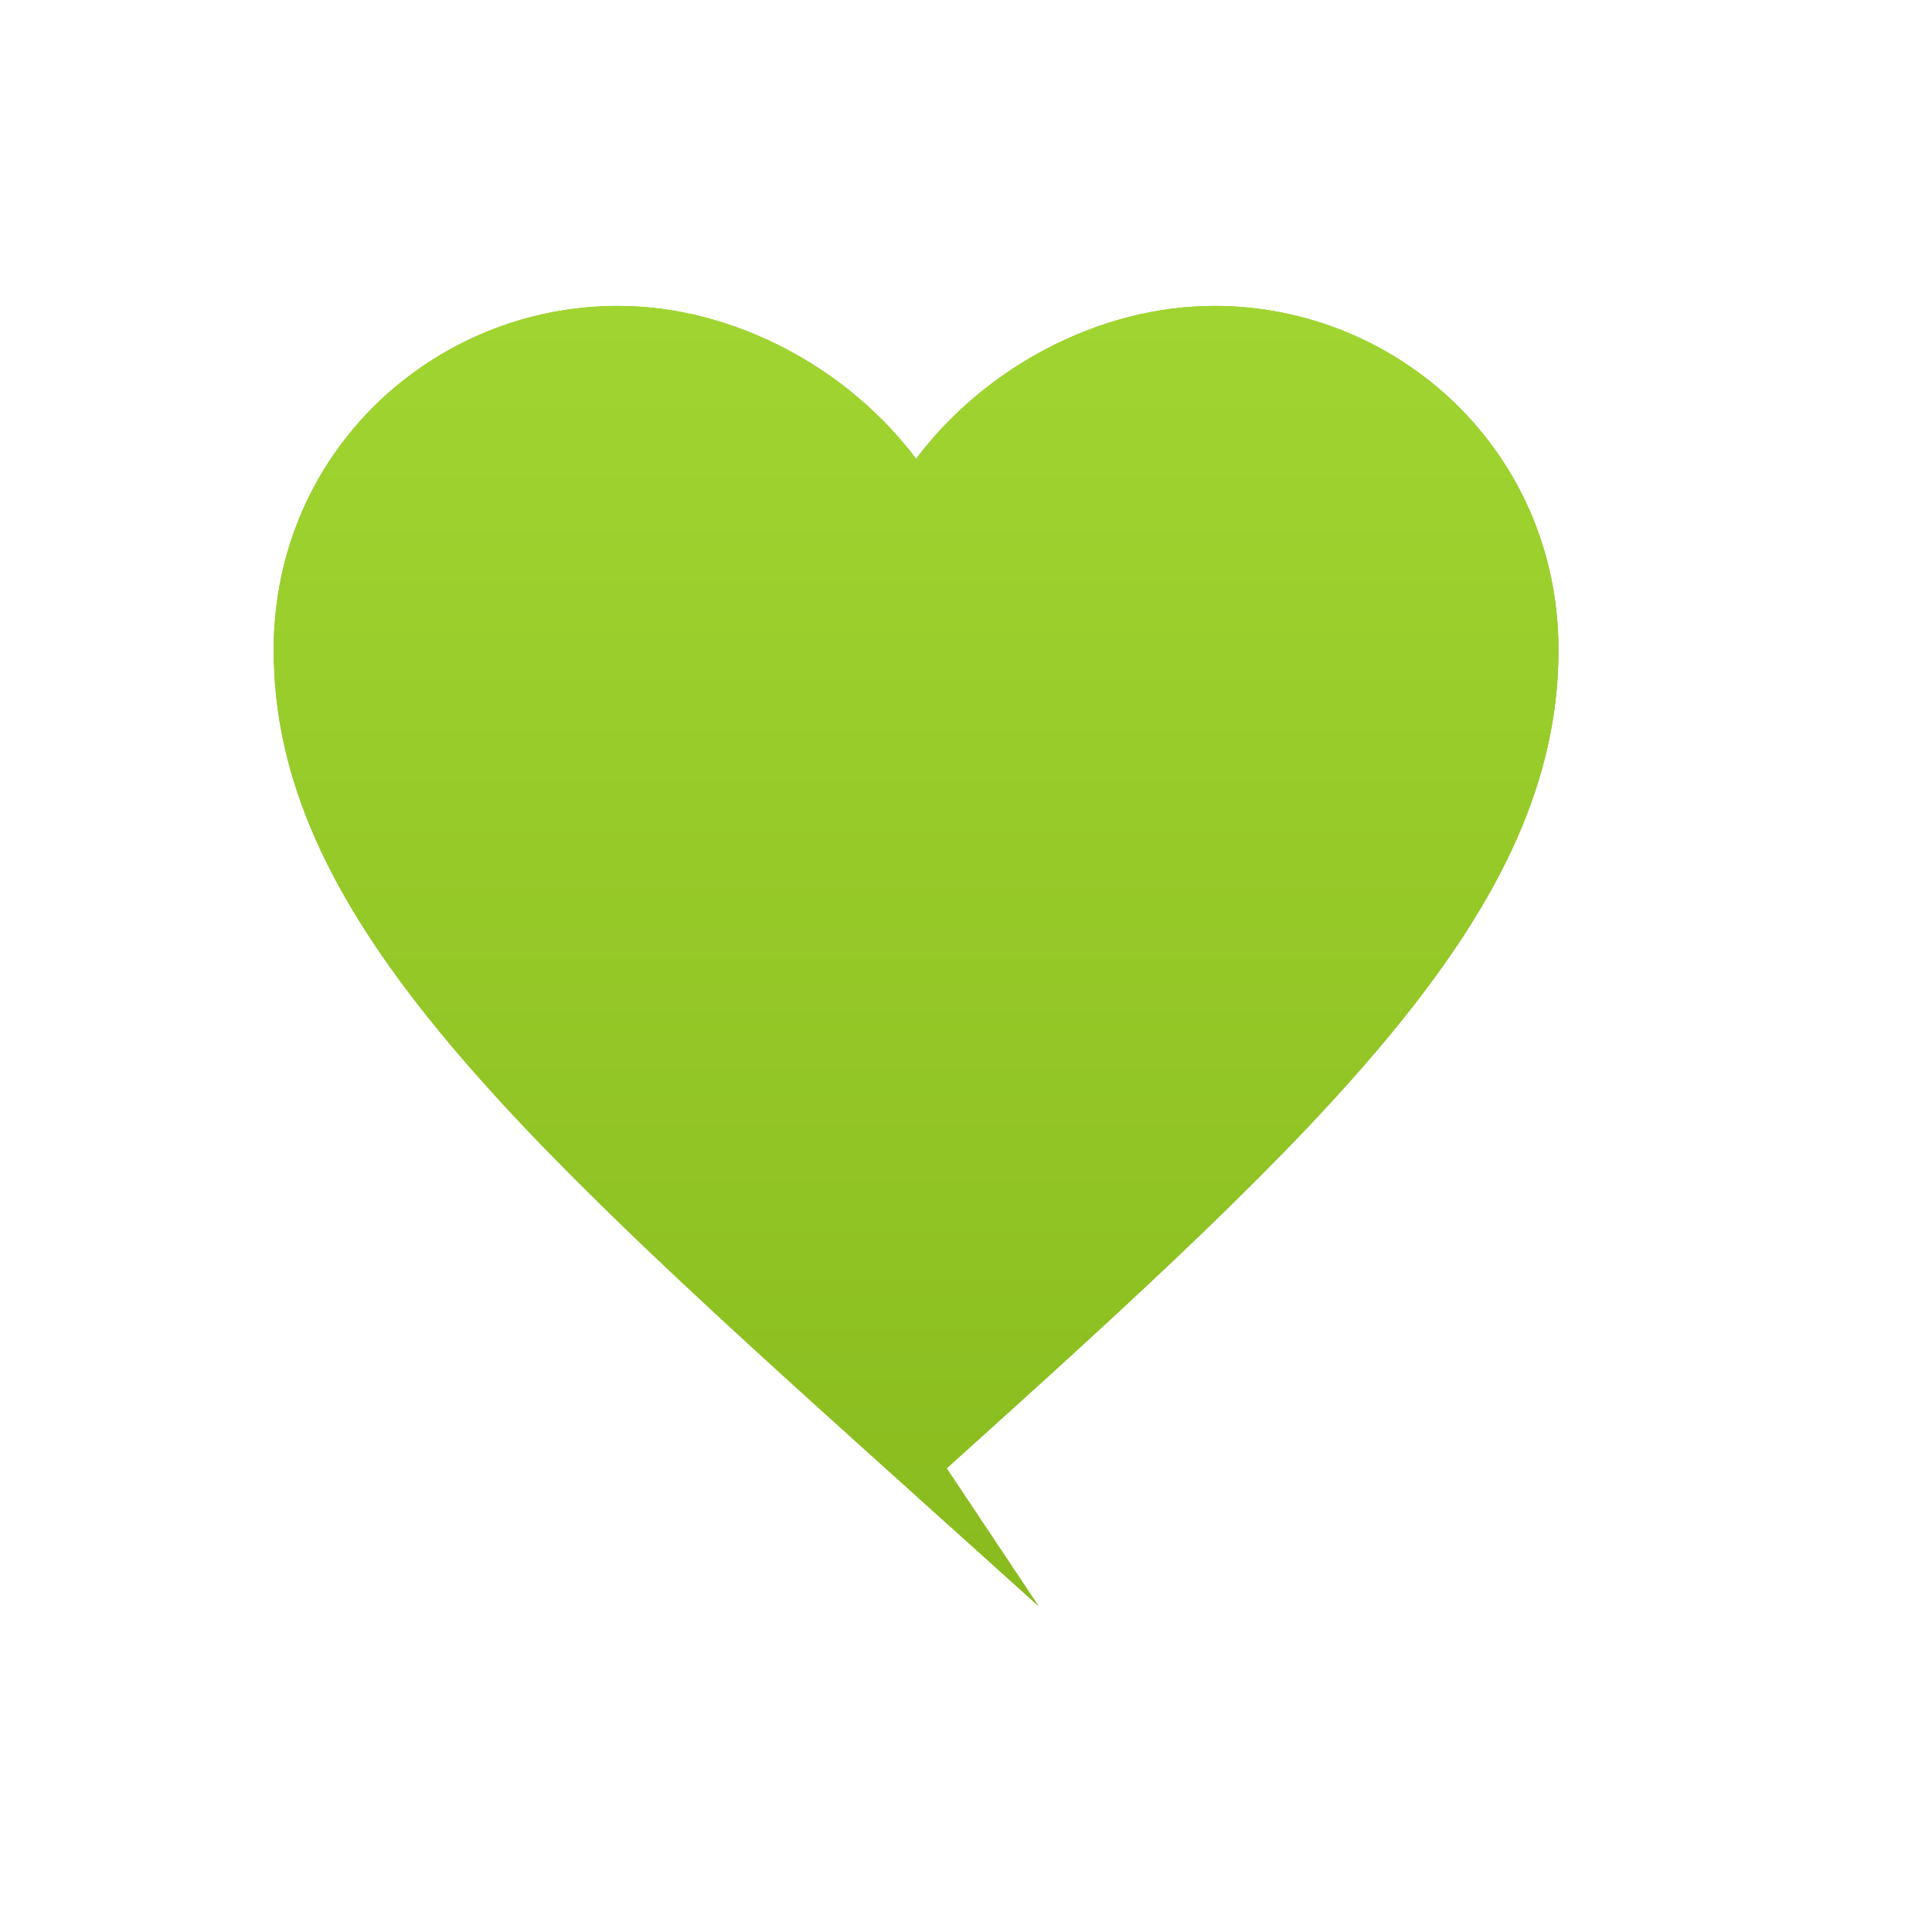
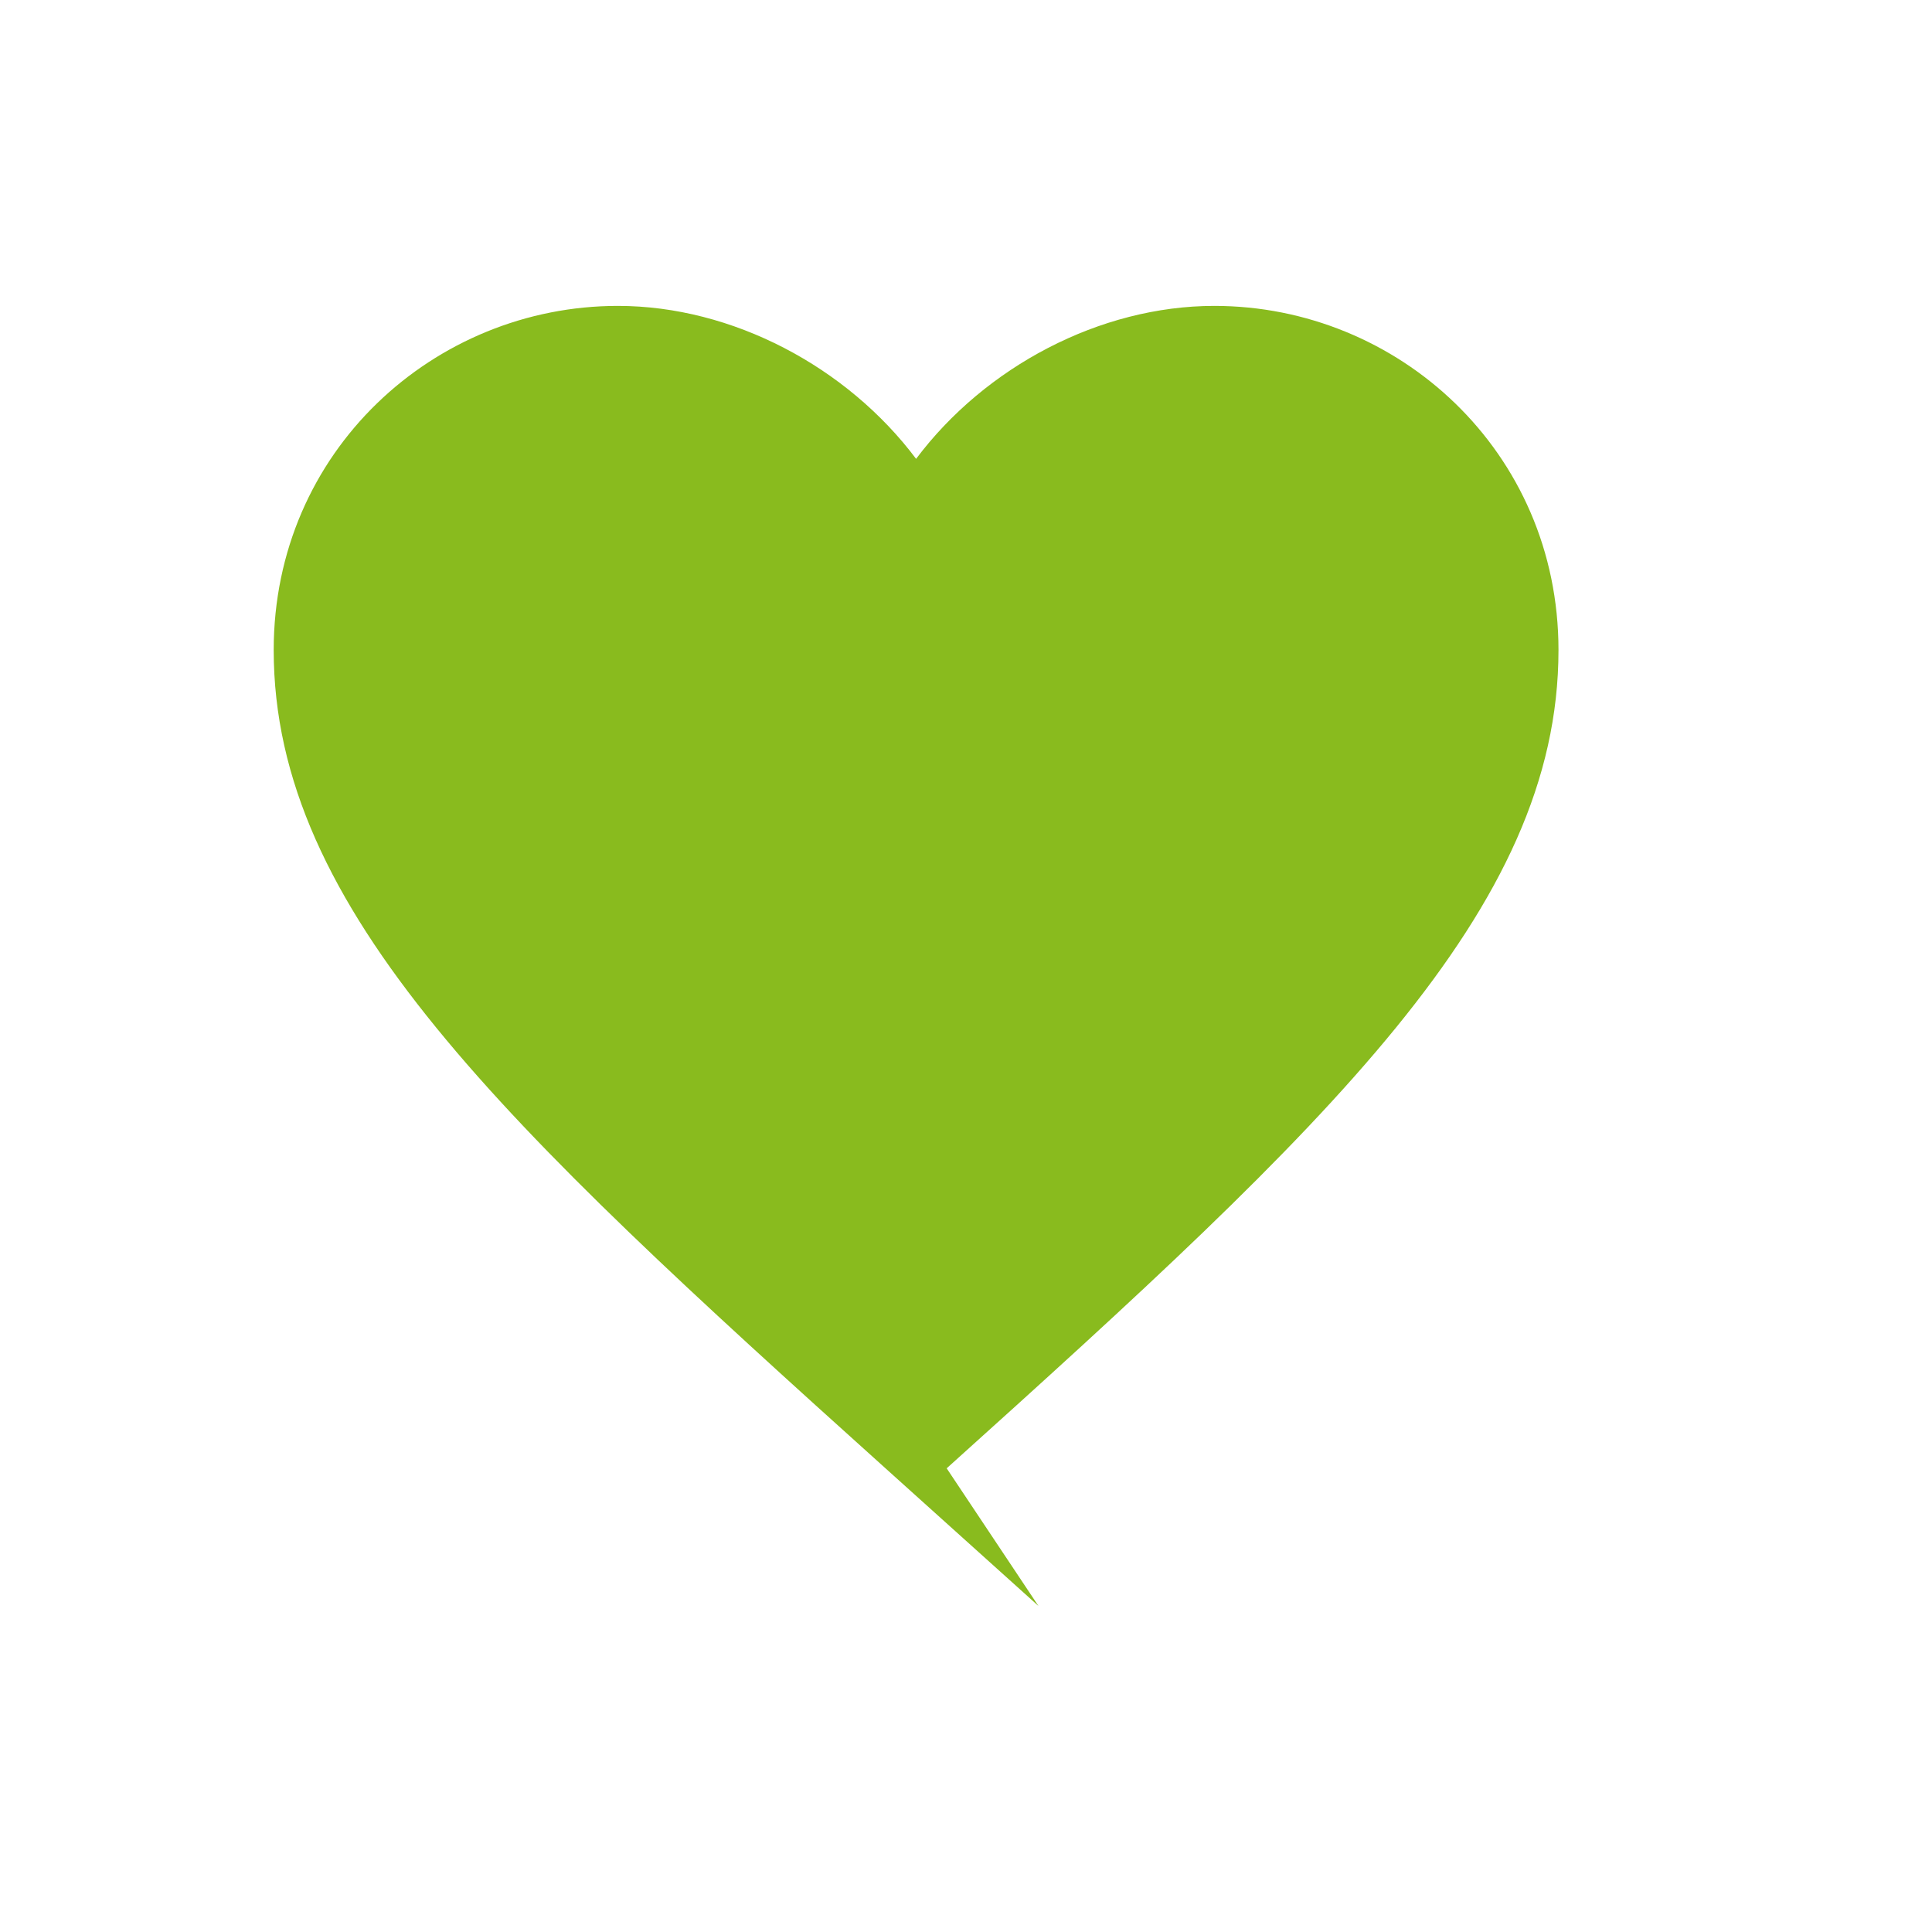
<svg xmlns="http://www.w3.org/2000/svg" width="48" height="48" viewBox="0 0 48 48" fill="none">
  <path d="M24 42L20 38.4C10 29.4 4 23.8 4 17C4 11.8 8.2 8 13 8C16 8 19 9.6 20.8 12C22.6 9.6 25.6 8 28.6 8C33.4 8 37.6 11.8 37.6 17C37.6 23.8 31.6 29.4 21.6 38.4L24 42Z" fill="#89BB1E" transform="translate(3, 0) scale(0.95)" />
-   <path d="M24 42L20 38.4C10 29.4 4 23.8 4 17C4 11.8 8.2 8 13 8C16 8 19 9.6 20.8 12C22.6 9.6 25.6 8 28.6 8C33.4 8 37.6 11.8 37.6 17C37.6 23.8 31.6 29.4 21.6 38.4L24 42Z" fill="url(#paint0_linear_heart)" transform="translate(3, 0) scale(0.95)" />
  <defs>
    <linearGradient id="paint0_linear_heart" x1="24" y1="8" x2="24" y2="42" gradientUnits="userSpaceOnUse">
      <stop stop-color="#A0D531" />
      <stop offset="1" stop-color="#89BB1E" />
    </linearGradient>
  </defs>
</svg>